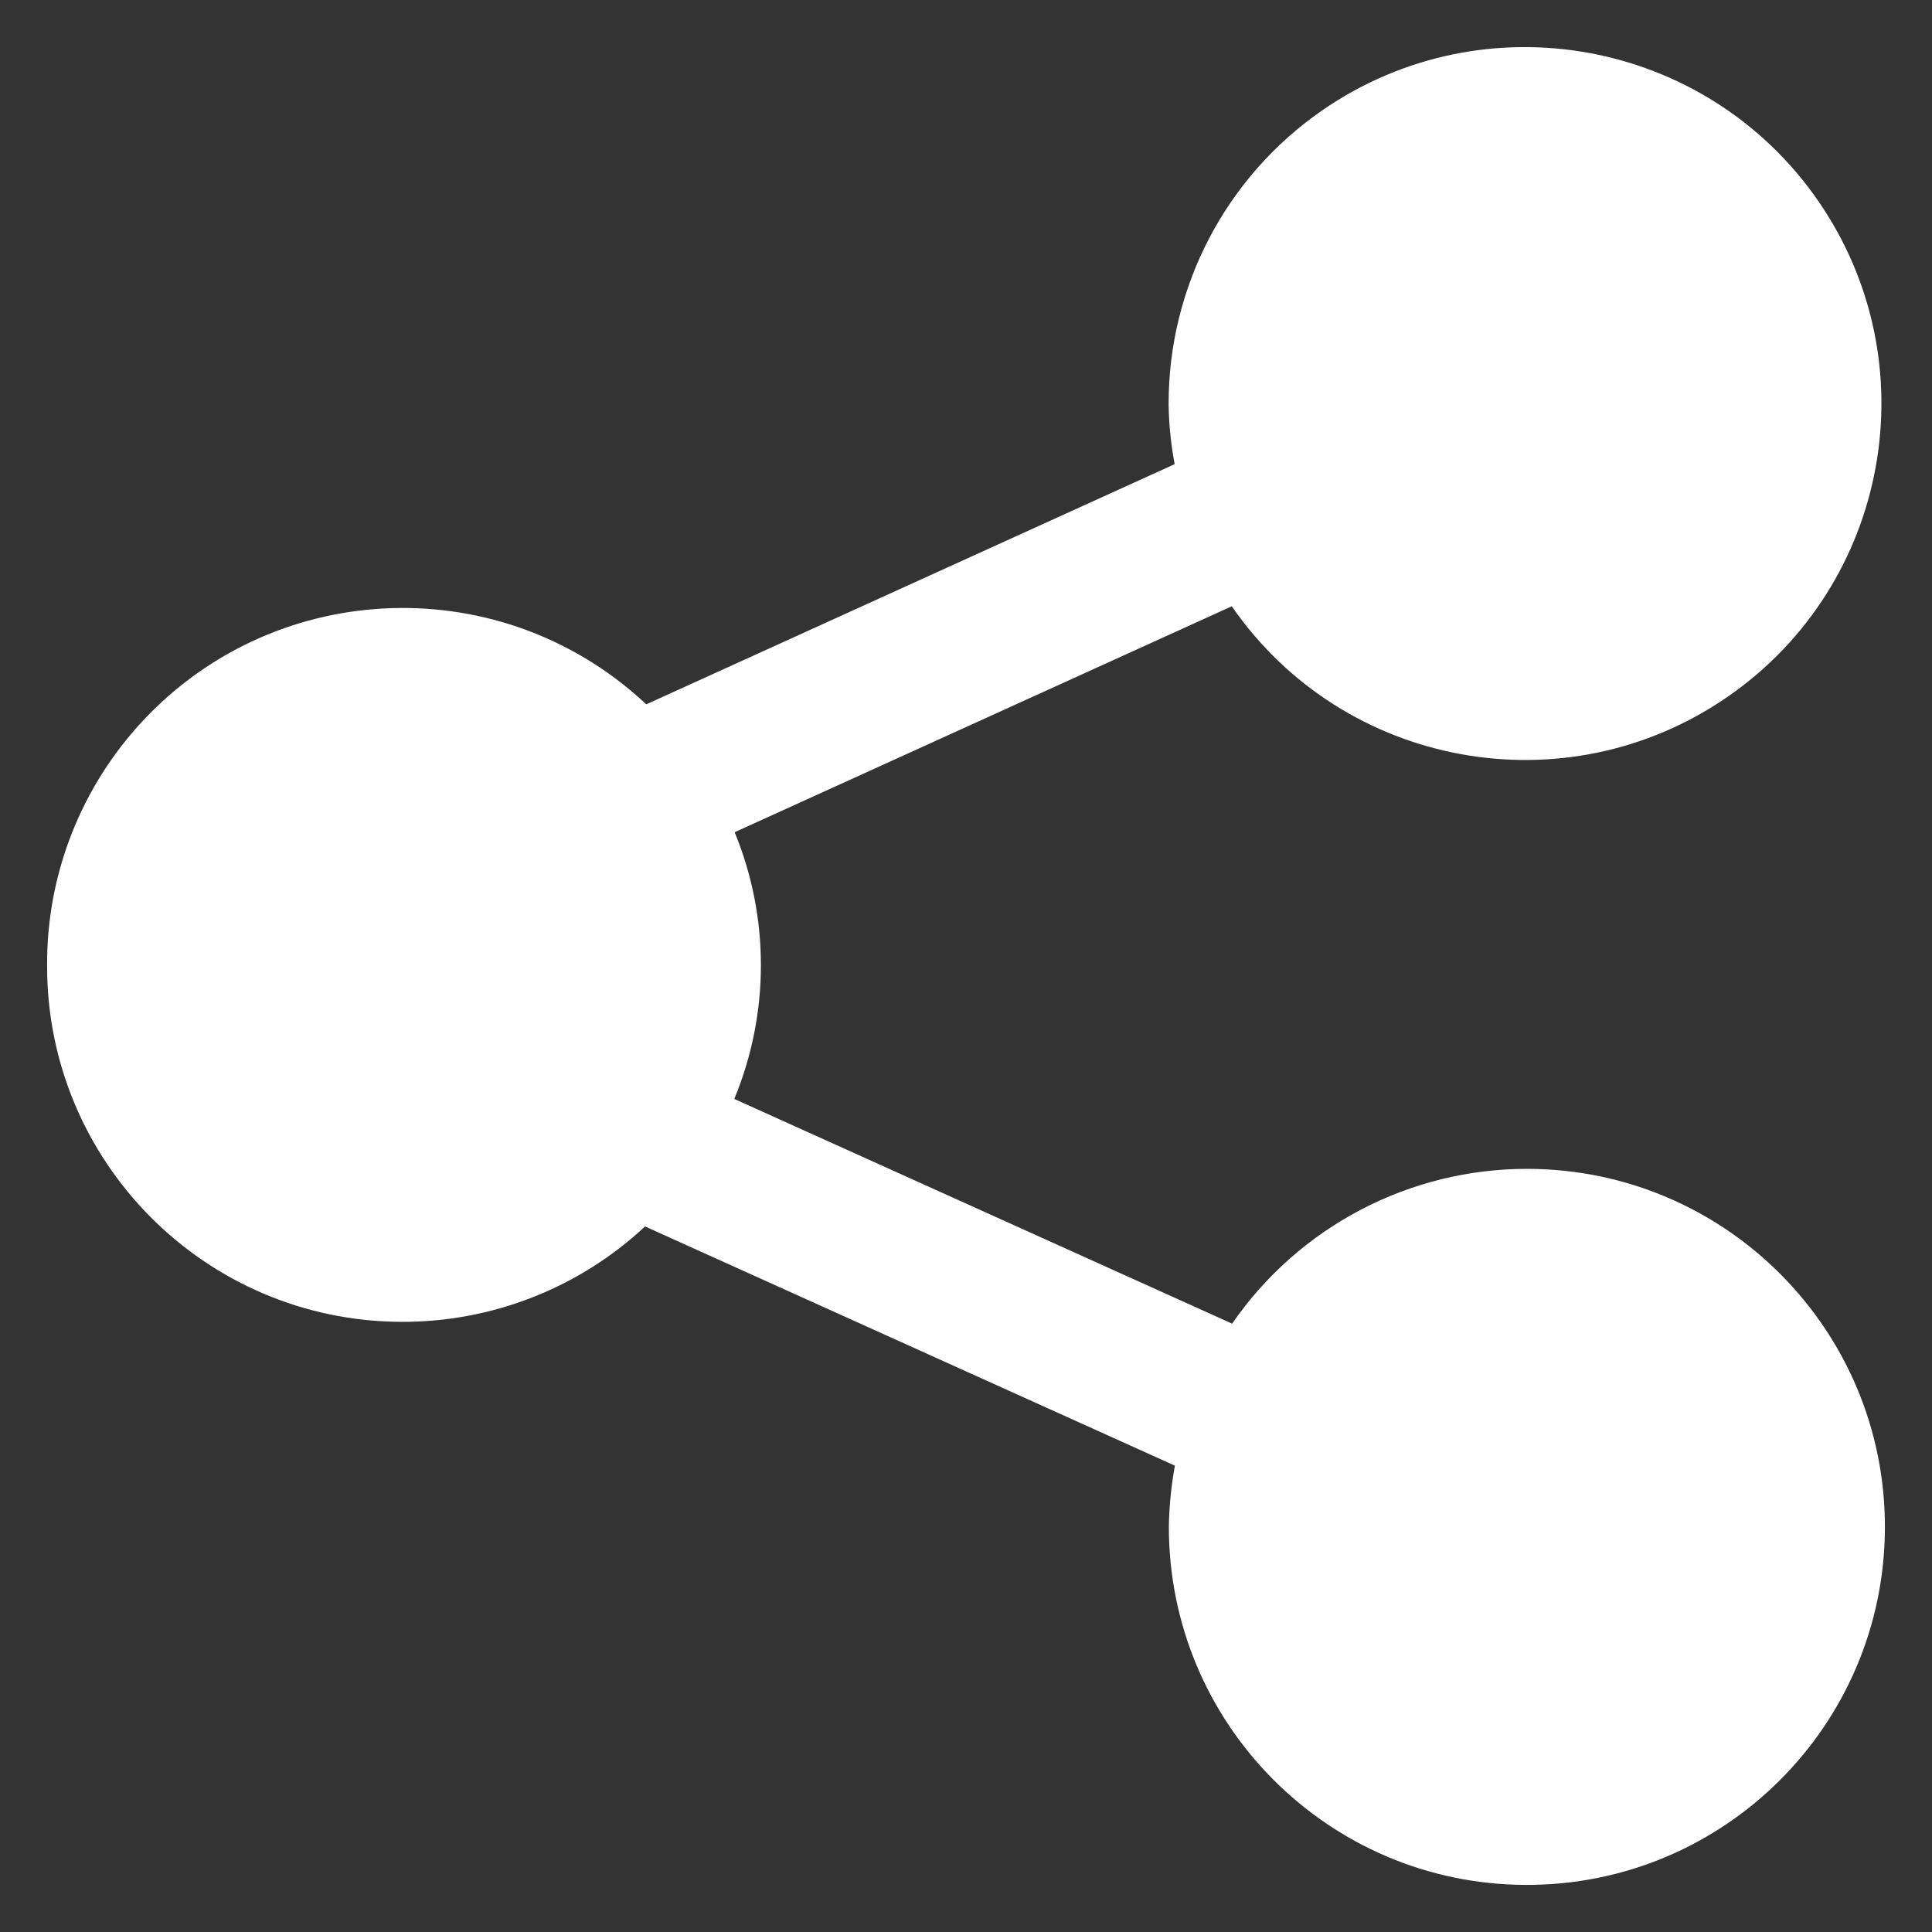
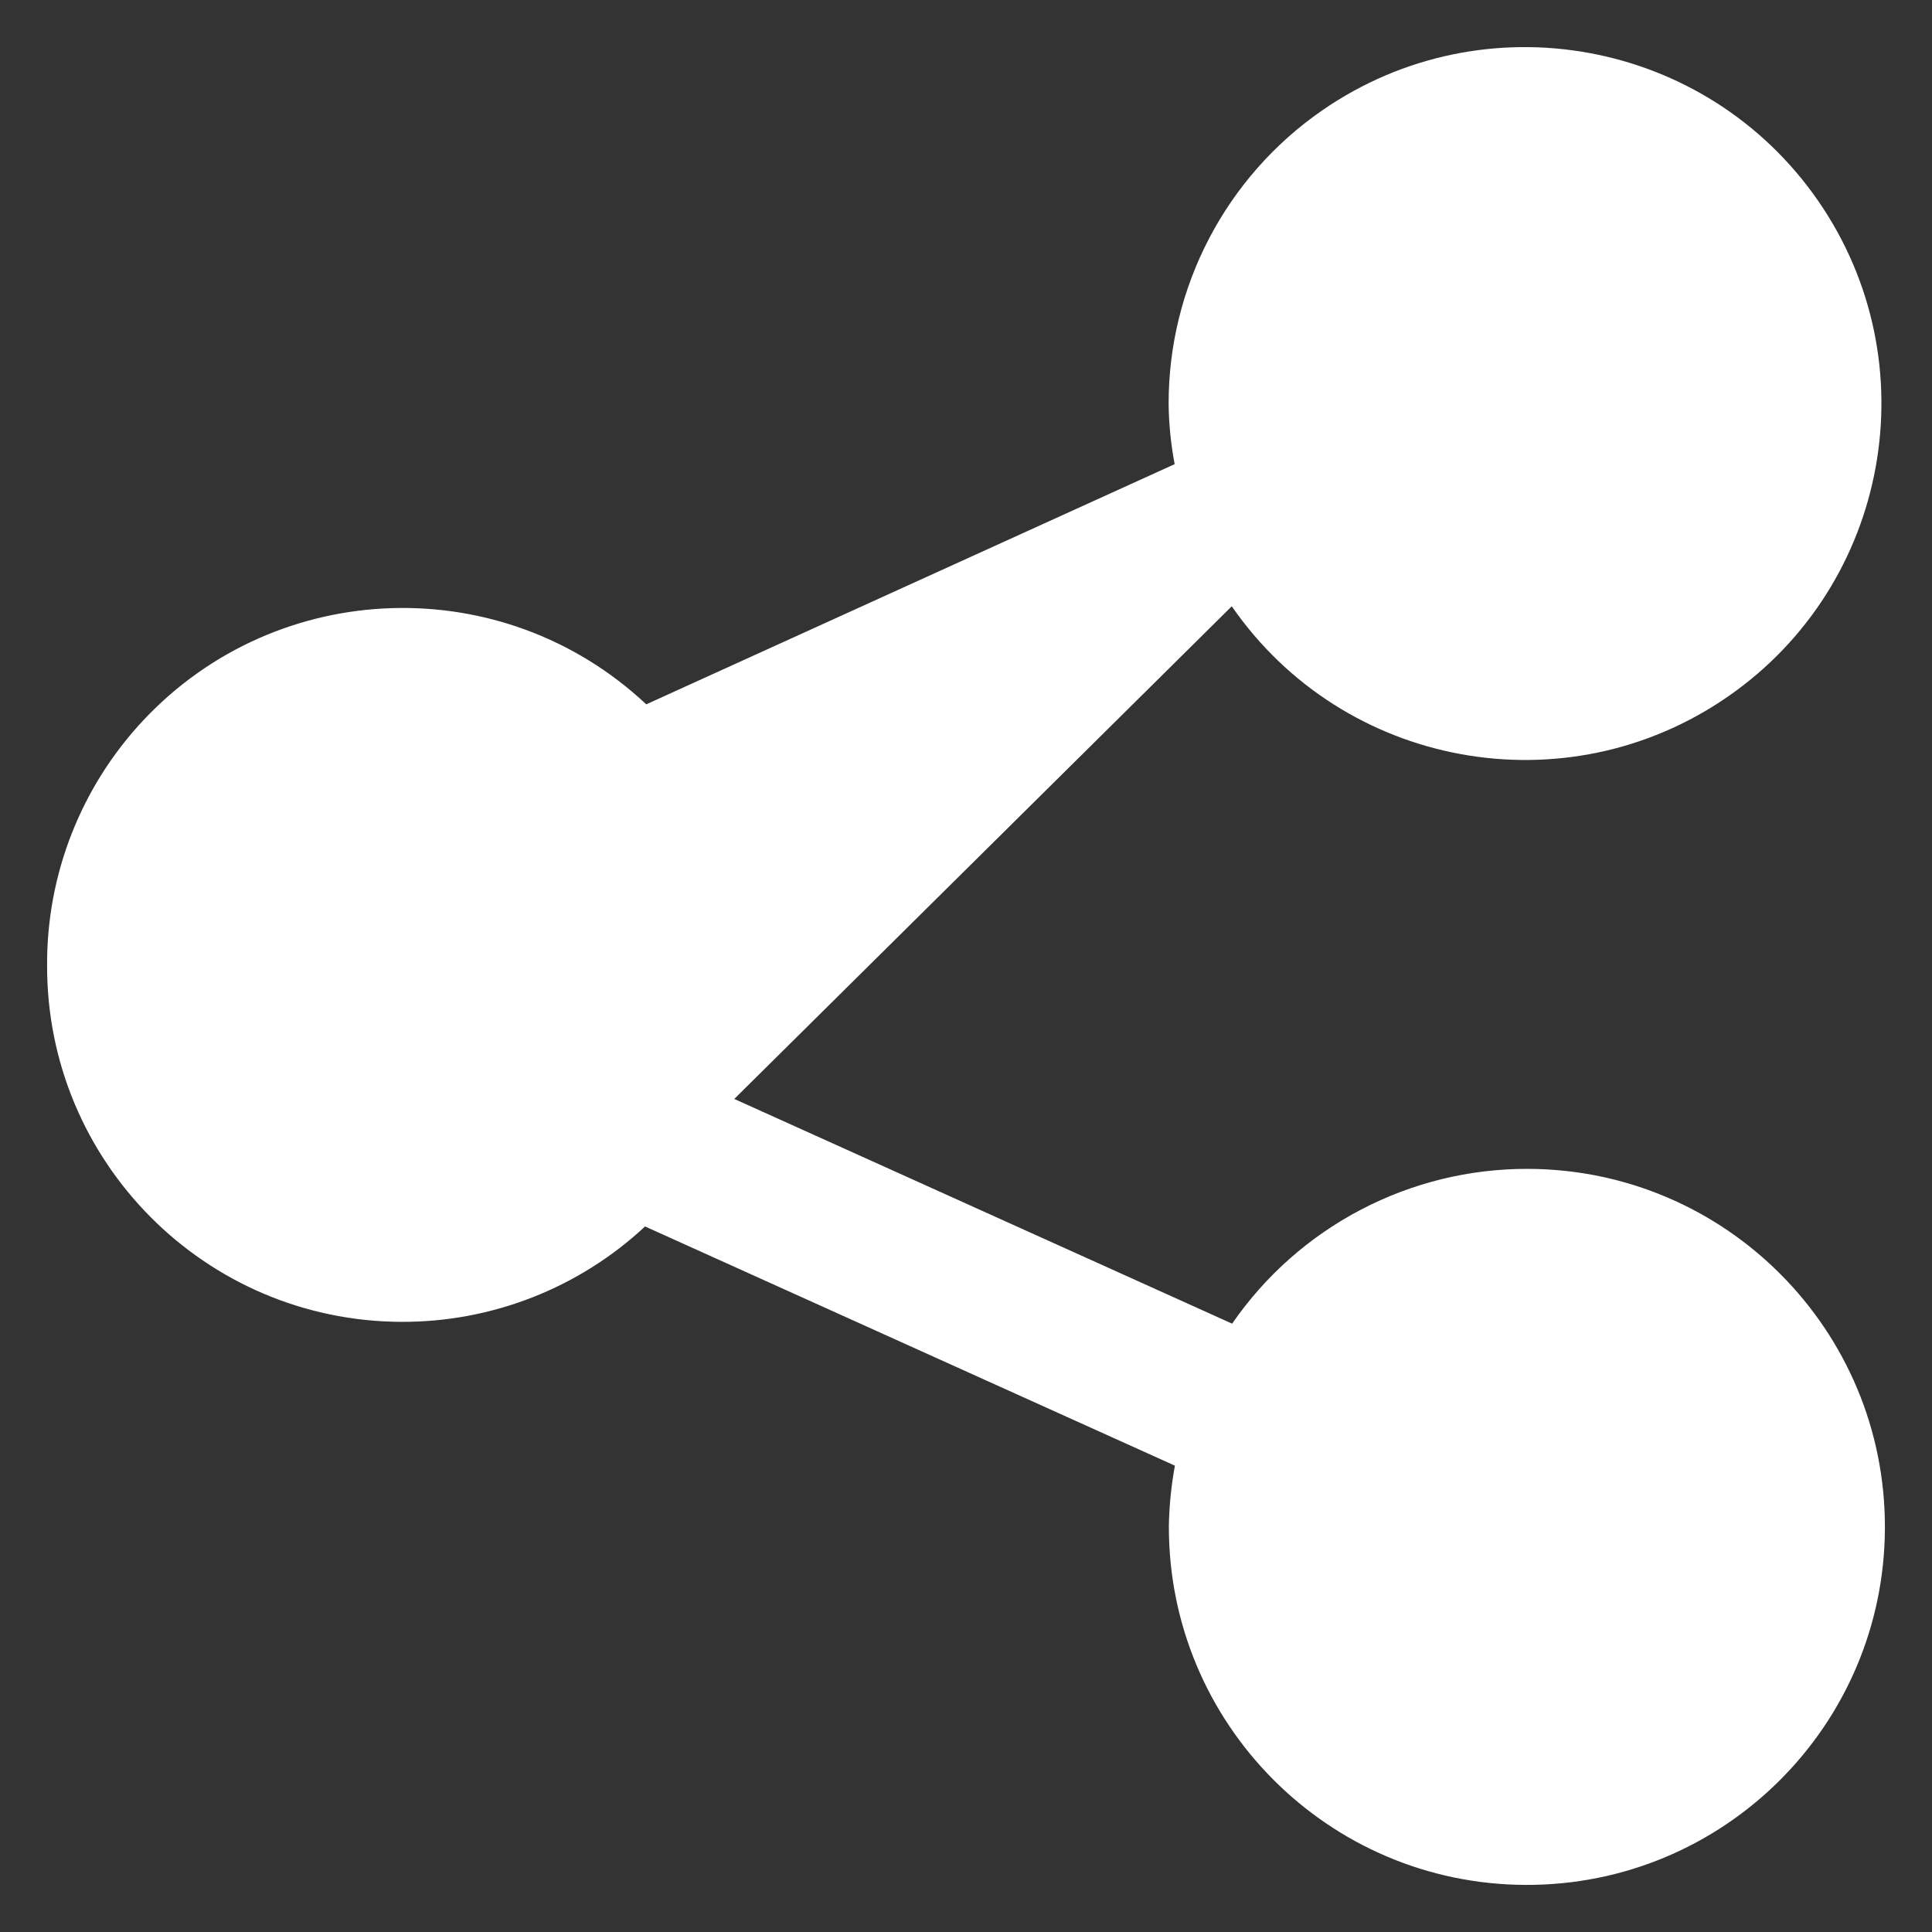
<svg xmlns="http://www.w3.org/2000/svg" width="16" height="16" viewBox="0 0 16 16" fill="none">
  <rect x="0" y="0" width="16" height="16" fill="#333333" stroke="none" />
-   <path d="M0.39 7.991C0.384 9.617 1.697 10.941 3.323 10.947C4.072 10.95 4.794 10.668 5.342 10.157L9.73 12.138C9.7 12.302 9.683 12.469 9.68 12.636C9.675 14.273 10.998 15.605 12.636 15.61C14.273 15.615 15.605 14.292 15.61 12.654C15.615 11.017 14.292 9.685 12.654 9.68C11.676 9.677 10.759 10.157 10.204 10.962L6.081 9.101C6.374 8.394 6.375 7.599 6.084 6.892L10.201 5.021C11.128 6.361 12.967 6.697 14.308 5.77C15.649 4.843 15.984 3.004 15.057 1.663C14.13 0.323 12.291 -0.013 10.95 0.914C10.152 1.466 9.676 2.376 9.678 3.347C9.68 3.514 9.697 3.68 9.728 3.844L5.352 5.833C4.166 4.72 2.302 4.778 1.188 5.964C0.673 6.513 0.387 7.238 0.39 7.991Z" fill="white" />
+   <path d="M0.39 7.991C0.384 9.617 1.697 10.941 3.323 10.947C4.072 10.95 4.794 10.668 5.342 10.157L9.73 12.138C9.7 12.302 9.683 12.469 9.68 12.636C9.675 14.273 10.998 15.605 12.636 15.61C14.273 15.615 15.605 14.292 15.61 12.654C15.615 11.017 14.292 9.685 12.654 9.68C11.676 9.677 10.759 10.157 10.204 10.962L6.081 9.101L10.201 5.021C11.128 6.361 12.967 6.697 14.308 5.77C15.649 4.843 15.984 3.004 15.057 1.663C14.13 0.323 12.291 -0.013 10.95 0.914C10.152 1.466 9.676 2.376 9.678 3.347C9.68 3.514 9.697 3.68 9.728 3.844L5.352 5.833C4.166 4.72 2.302 4.778 1.188 5.964C0.673 6.513 0.387 7.238 0.39 7.991Z" fill="white" />
</svg>